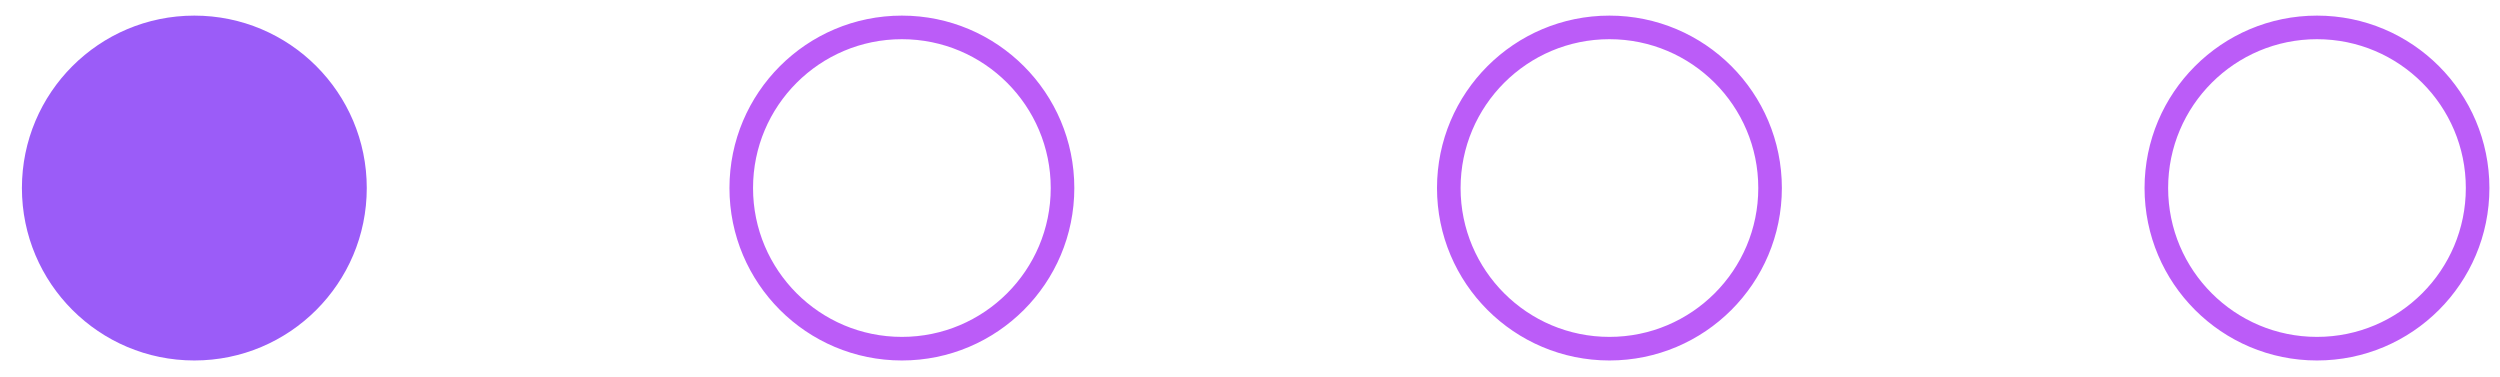
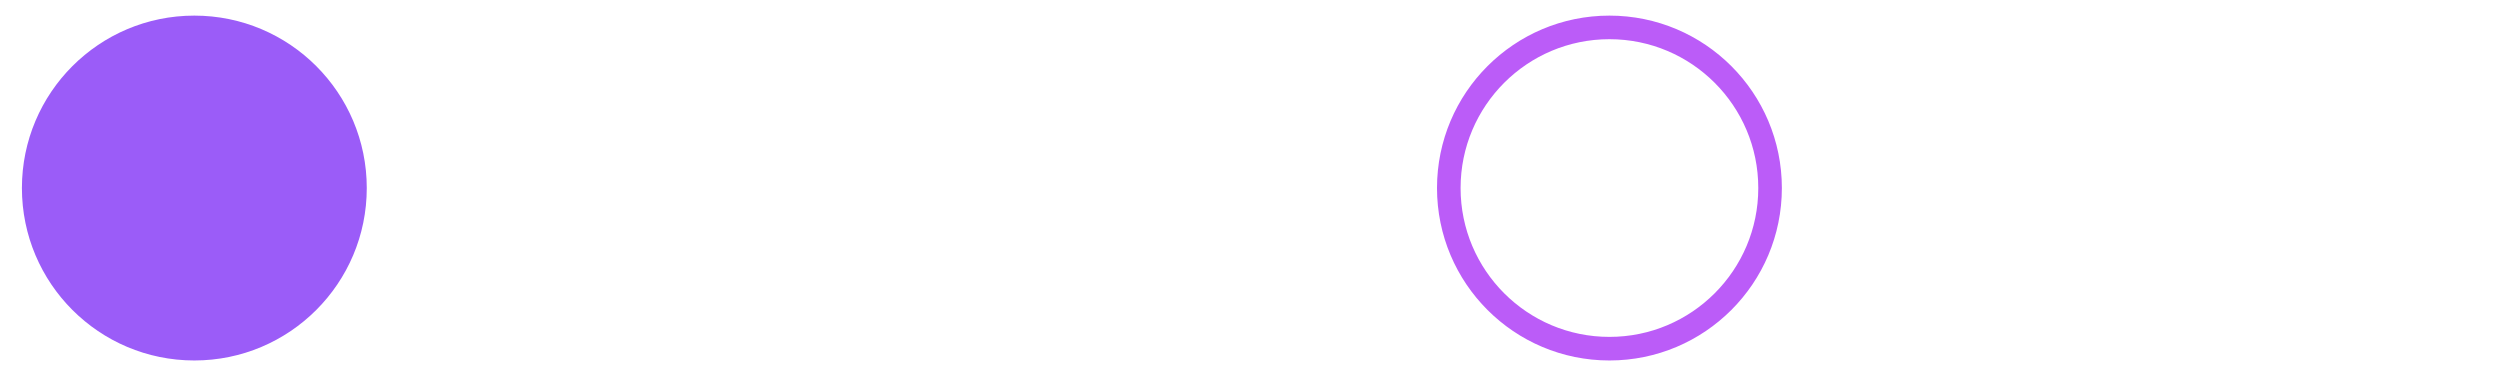
<svg xmlns="http://www.w3.org/2000/svg" width="106" height="16" viewBox="0 0 106 16" fill="none">
  <circle cx="8.24" cy="7.973" r="7.311" fill="#9B5CF8" />
-   <circle cx="38.24" cy="7.973" r="6.811" stroke="#BB5CF8" />
  <circle cx="68.24" cy="7.973" r="6.811" stroke="#BB5CF8" />
-   <circle cx="98.24" cy="7.973" r="6.811" stroke="#BB5CF8" />
</svg>